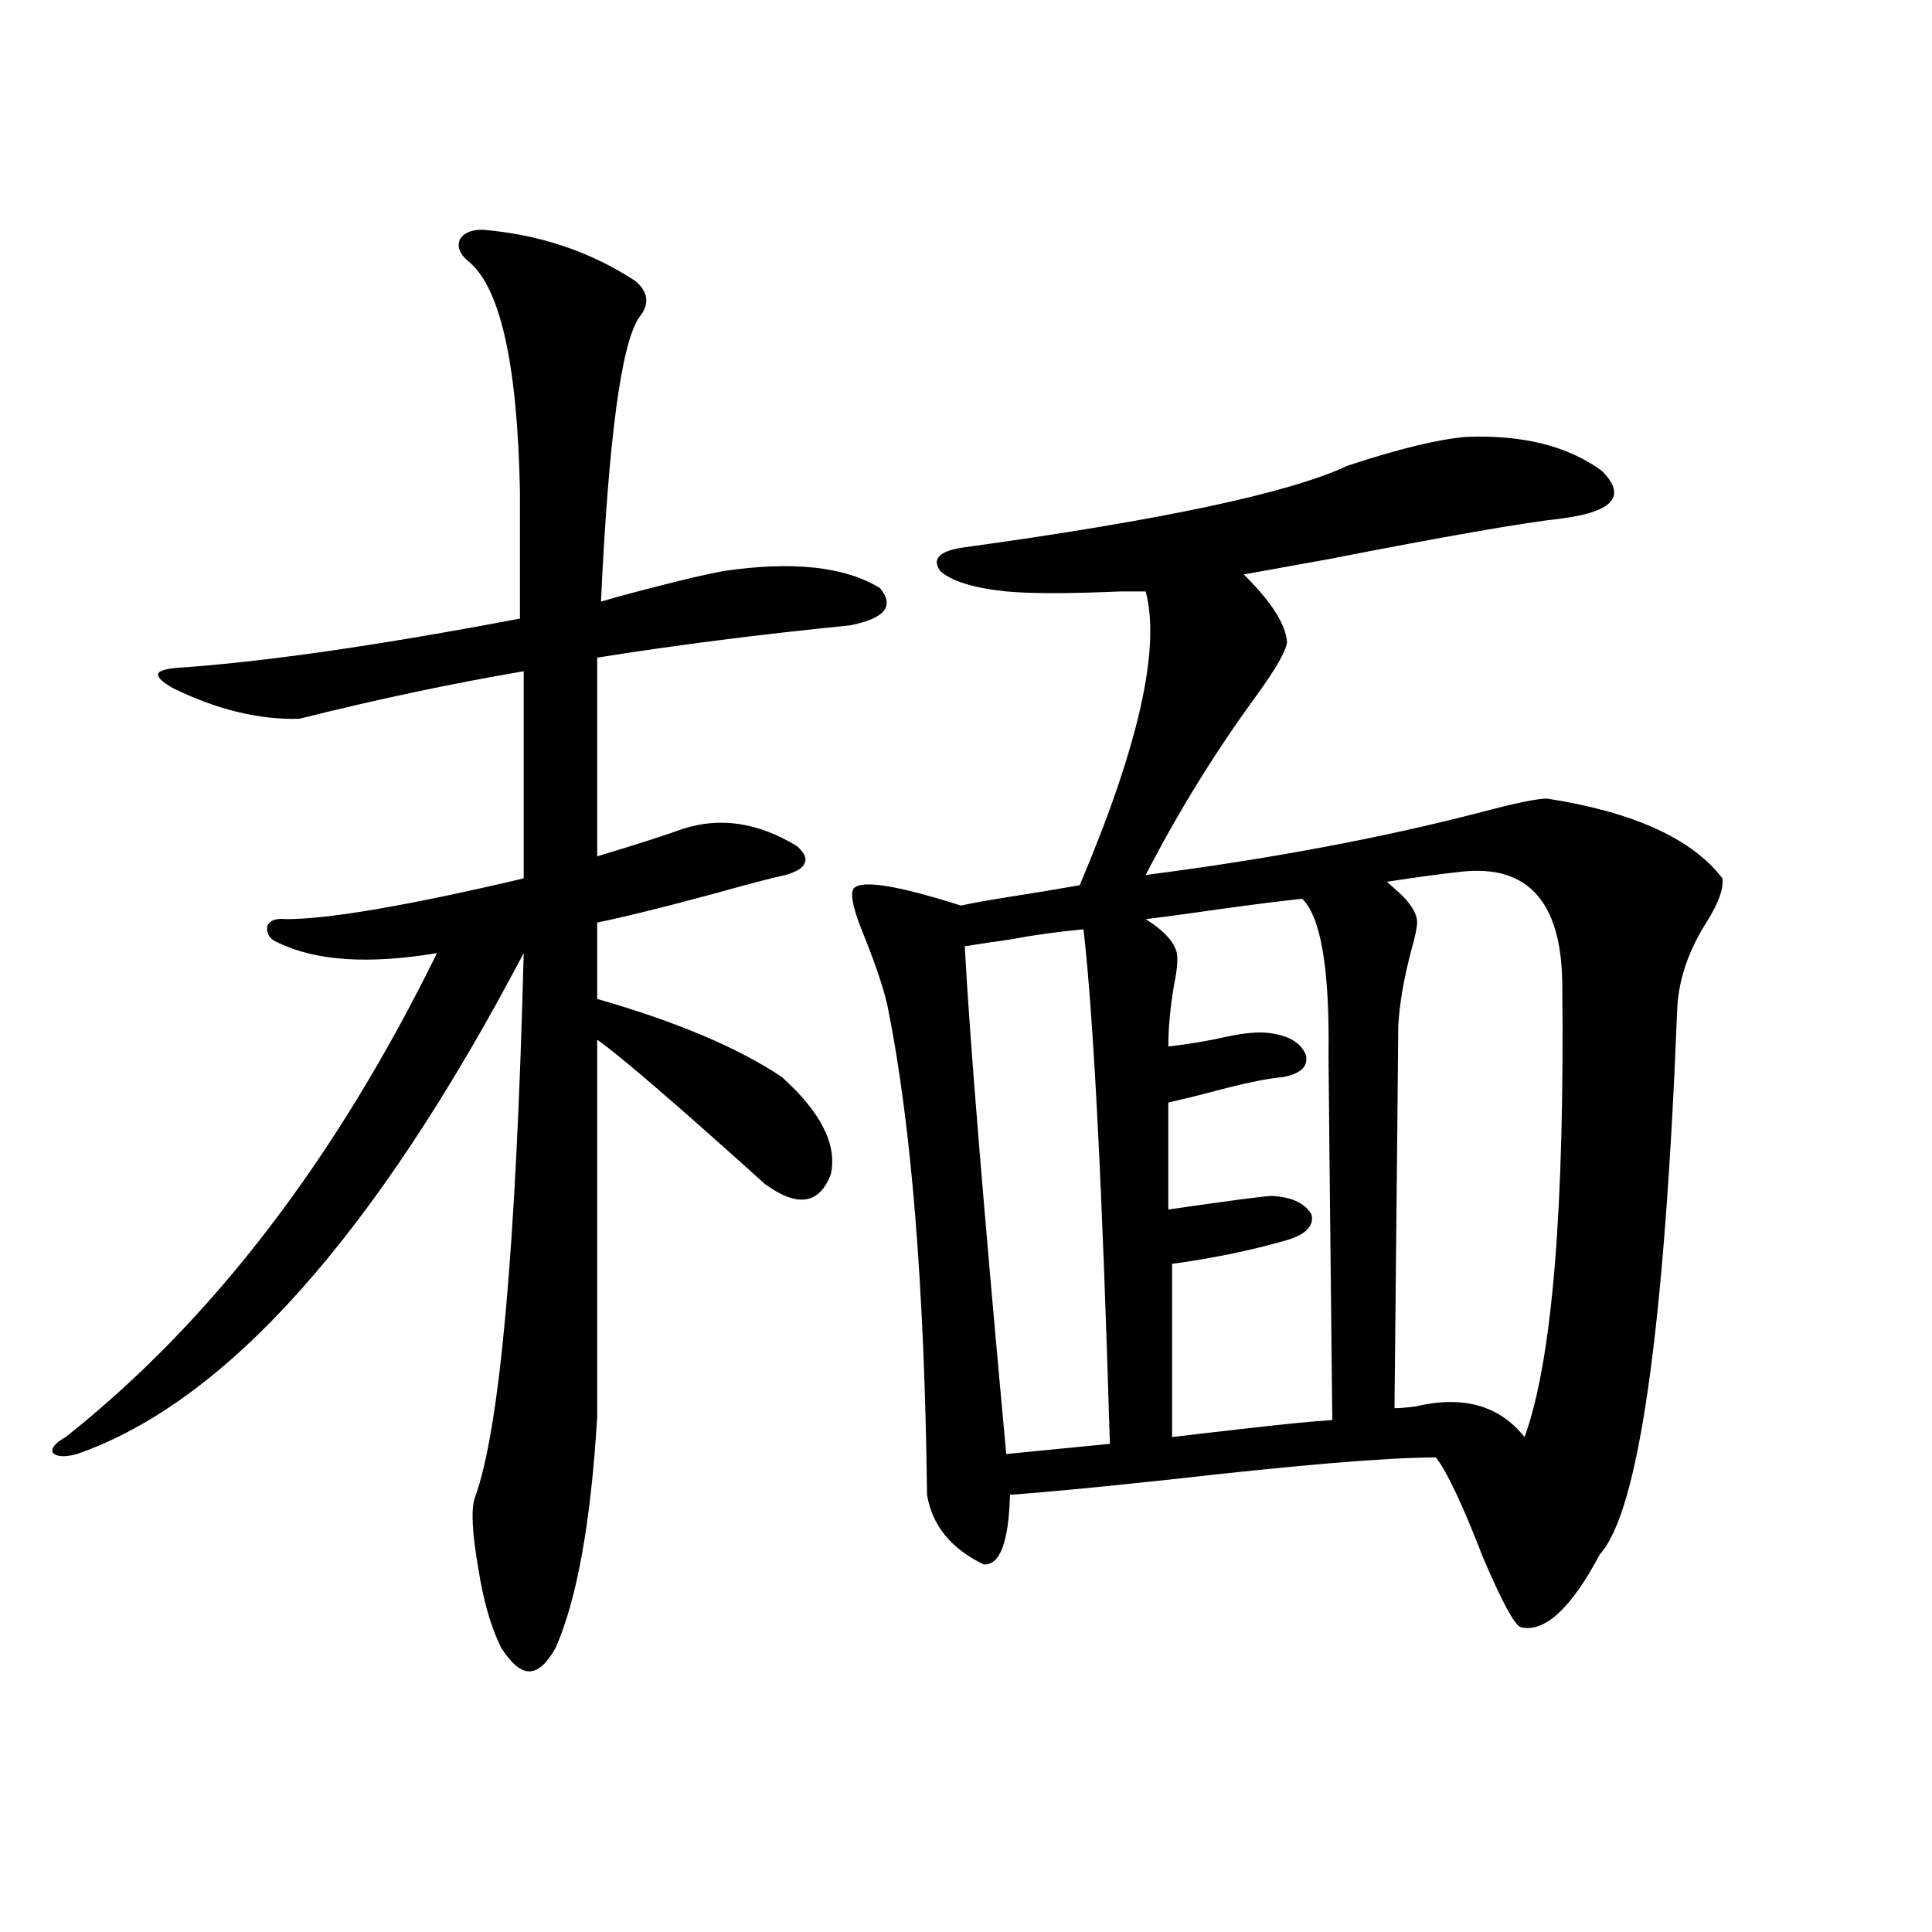
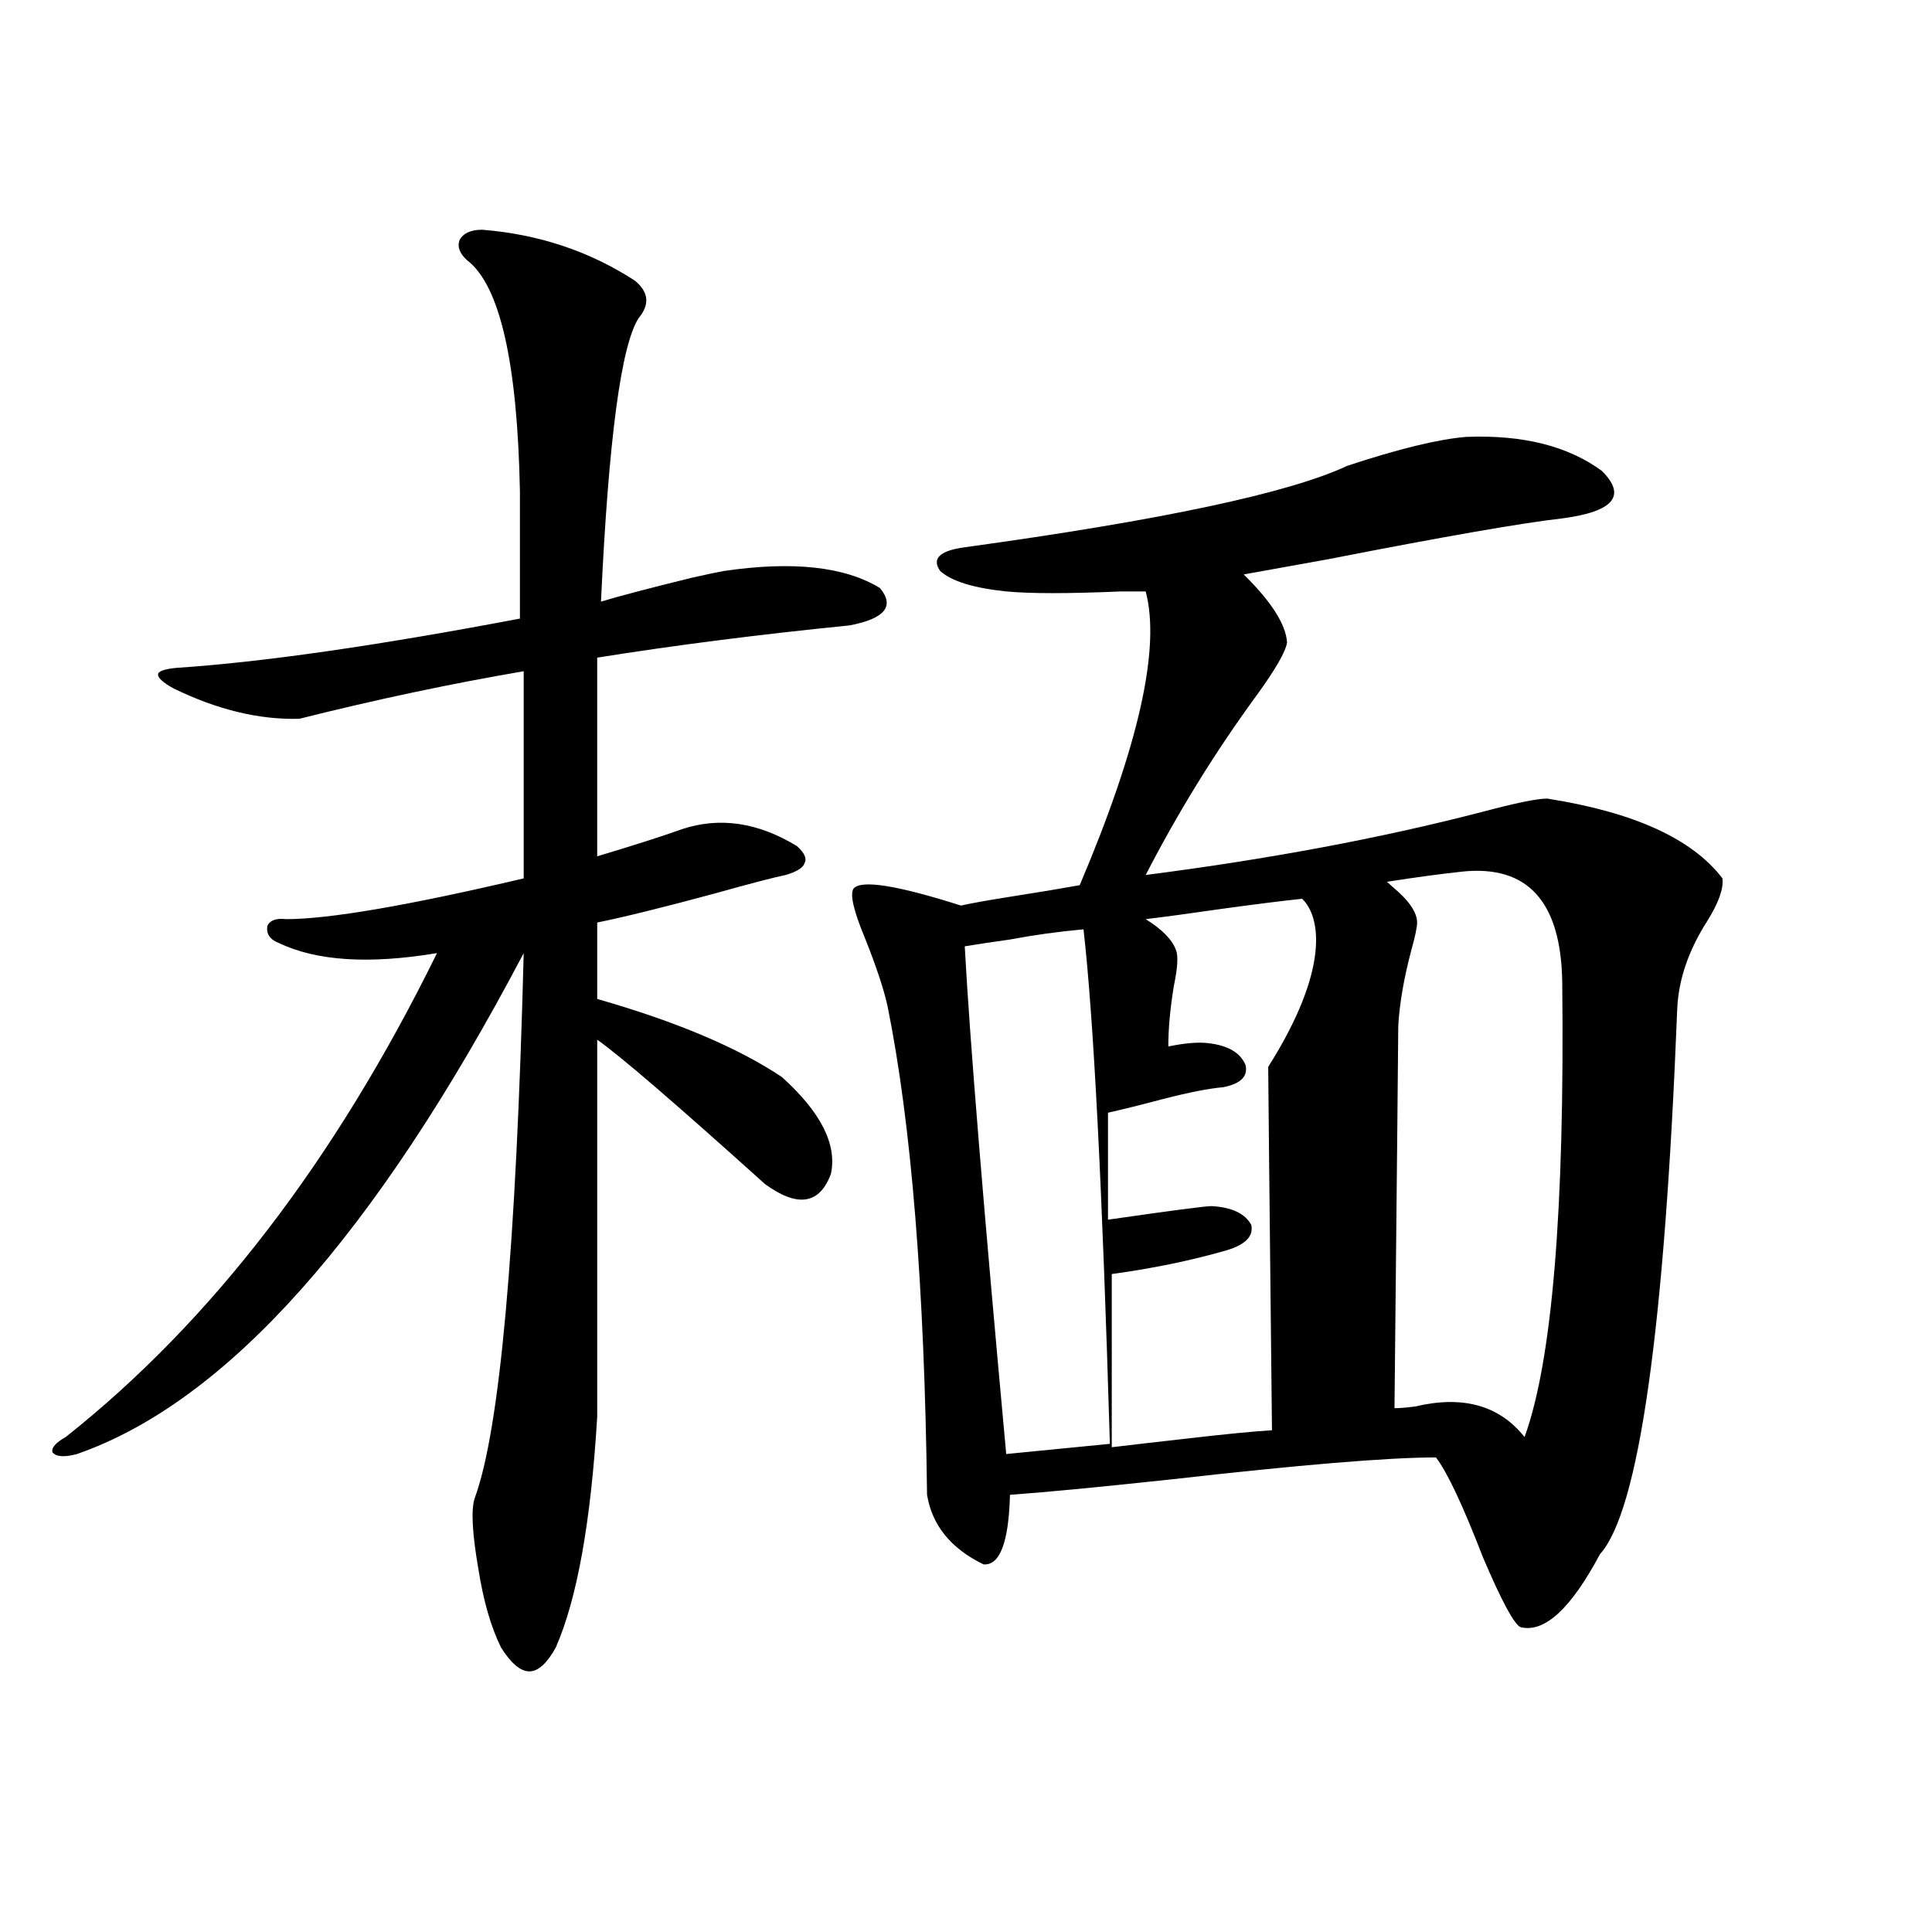
<svg xmlns="http://www.w3.org/2000/svg" version="1.1" id="图层_1" x="0px" y="0px" width="1000px" height="1000px" viewBox="0 0 1000 1000" enable-background="new 0 0 1000 1000" xml:space="preserve">
-   <path d="M353.016,429.164c19.512-6.44,39.344-3.516,59.511,8.789c3.902,3.516,5.198,6.454,3.902,8.789  c-0.655,2.349-3.902,4.395-9.756,6.152c-5.854,1.181-18.216,4.395-37.072,9.668c-26.021,7.031-46.188,12.017-60.486,14.941v39.551  c40.975,11.728,72.834,25.2,95.607,40.43c20.152,18.169,28.612,34.868,25.365,50.098c-5.854,15.82-17.24,17.578-34.146,5.273  c-46.188-41.597-75.12-66.495-86.827-74.707v195.117c-3.262,54.492-10.411,94.331-21.463,119.531  c-4.558,8.198-9.115,12.305-13.658,12.305c-4.558,0-9.436-4.106-14.634-12.305c-5.213-10.547-9.115-24.032-11.707-40.43  c-3.262-18.745-3.902-31.05-1.951-36.914c13.003-35.156,21.463-129.199,25.365-282.129  C194.315,639.223,117.244,725.657,39.853,752.602c-6.509,1.758-10.731,1.47-12.683-0.879c-0.655-2.335,1.616-4.972,6.829-7.91  c75.44-59.766,139.509-143.262,192.19-250.488c-35.121,5.864-62.438,4.106-81.949-5.273c-4.558-1.758-6.509-4.683-5.854-8.789  c1.296-2.925,4.543-4.093,9.756-3.516c22.104,0,63.078-7.031,122.924-21.094V347.426c-37.728,6.454-76.431,14.653-116.095,24.609  c-20.822,0.591-42.605-4.683-65.364-15.82c-5.213-2.925-7.805-5.273-7.805-7.031s3.247-2.925,9.756-3.516  c44.222-2.925,103.412-11.426,177.557-25.488v-65.918c-1.311-66.797-10.411-106.636-27.316-119.531  c-3.902-3.516-5.213-7.031-3.902-10.547c1.951-3.516,5.854-5.273,11.707-5.273c29.268,2.349,55.608,11.138,79.022,26.367  c7.149,5.864,7.805,12.305,1.951,19.336c-9.115,14.063-15.609,62.993-19.512,146.777c9.756-2.925,25.365-7.031,46.828-12.305  c7.805-1.758,13.323-2.925,16.585-3.516c35.762-5.273,62.758-2.335,80.974,8.789c7.805,9.38,2.592,15.82-15.609,19.336  c-46.828,4.696-90.409,10.259-130.729,16.699v102.832C328.626,437.376,343.26,432.68,353.016,429.164z M758.859,226.137  c29.268-1.167,52.682,4.696,70.242,17.578c13.003,12.896,6.174,21.094-20.487,24.609c-20.822,2.349-61.142,9.38-120.973,21.094  c-19.512,3.516-34.146,6.152-43.901,7.91c14.299,14.063,21.783,25.79,22.438,35.156c-0.655,4.696-5.854,13.774-15.609,27.246  c-21.463,29.306-40.654,60.356-57.56,93.164c63.733-8.198,121.613-19.034,173.654-32.52c17.561-4.683,28.933-7.031,34.146-7.031  c44.877,7.031,75.12,20.806,90.729,41.309c0.641,5.273-1.951,12.606-7.805,21.973c-9.756,15.243-14.969,30.474-15.609,45.703  c-6.509,165.825-19.847,259.868-39.999,282.129c-14.969,28.125-28.627,40.718-40.975,37.793  c-3.262-1.181-9.756-13.184-19.512-36.035c-10.411-26.944-18.536-44.233-24.39-51.855c-24.725,0-70.577,3.817-137.558,11.426  c-38.383,4.106-66.02,6.743-82.925,7.91c-0.655,24.609-5.213,36.626-13.658,36.035c-16.92-8.198-26.676-20.215-29.268-36.035  c-1.311-107.804-8.14-192.179-20.487-253.125c-1.951-8.789-5.854-20.503-11.707-35.156c-5.854-14.063-7.805-22.55-5.854-25.488  c3.902-4.683,22.438-1.758,55.608,8.789c5.198-1.167,13.323-2.637,24.39-4.395c14.954-2.335,27.316-4.395,37.072-6.152  c30.563-72.07,41.95-122.745,34.146-152.051c-1.951,0-6.188,0-12.683,0c-27.316,1.181-47.163,1.181-59.511,0  c-16.92-1.758-28.292-5.273-34.146-10.547c-4.558-6.44-0.335-10.547,12.683-12.305c102.102-14.063,168.121-28.125,198.044-42.188  C724.059,232.289,744.546,227.317,758.859,226.137z M560.815,481.02c-13.018,1.181-25.7,2.938-38.048,5.273  c-8.46,1.181-16.265,2.349-23.414,3.516c2.592,48.052,9.756,135.653,21.463,262.793l53.657-5.273  C570.571,614.915,566.014,526.146,560.815,481.02z M673.983,465.199c-11.066,1.181-25.045,2.938-41.95,5.273  c-16.265,2.349-29.268,4.106-39.023,5.273c8.445,5.273,13.658,10.547,15.609,15.82c1.296,2.938,0.976,9.091-0.976,18.457  c-1.951,11.728-2.927,22.274-2.927,31.641c10.396-1.167,20.808-2.925,31.219-5.273c8.445-1.758,15.274-2.335,20.487-1.758  c10.396,1.181,16.905,4.985,19.512,11.426c1.296,5.864-2.606,9.668-11.707,11.426c-7.164,0.591-17.561,2.637-31.219,6.152  c-11.066,2.938-20.487,5.273-28.292,7.031v55.371c32.515-4.683,50.396-7.031,53.657-7.031c10.396,0.591,17.226,3.817,20.487,9.668  c1.296,5.864-2.927,10.259-12.683,13.184c-18.216,5.273-38.048,9.38-59.511,12.305v89.648c9.756-1.167,22.438-2.637,38.048-4.395  c20.152-2.335,35.121-3.804,44.877-4.395c-1.311-120.698-1.951-183.39-1.951-188.086  C688.282,501.825,683.739,474.579,673.983,465.199z M756.908,451.137c-11.066,1.181-24.069,2.938-39.023,5.273  c0.641,0.591,1.616,1.47,2.927,2.637c8.445,7.031,12.683,13.184,12.683,18.457c0,2.349-0.976,7.031-2.927,14.063  c-3.902,14.653-6.188,27.837-6.829,39.551c0,4.696-0.655,70.614-1.951,197.754c2.592,0,6.174-0.288,10.731-0.879  c24.71-5.851,43.566-0.577,56.584,15.82c14.299-39.249,20.808-117.773,19.512-235.547  C807.959,466.669,790.719,447.621,756.908,451.137z" />
+   <path d="M353.016,429.164c19.512-6.44,39.344-3.516,59.511,8.789c3.902,3.516,5.198,6.454,3.902,8.789  c-0.655,2.349-3.902,4.395-9.756,6.152c-5.854,1.181-18.216,4.395-37.072,9.668c-26.021,7.031-46.188,12.017-60.486,14.941v39.551  c40.975,11.728,72.834,25.2,95.607,40.43c20.152,18.169,28.612,34.868,25.365,50.098c-5.854,15.82-17.24,17.578-34.146,5.273  c-46.188-41.597-75.12-66.495-86.827-74.707v195.117c-3.262,54.492-10.411,94.331-21.463,119.531  c-4.558,8.198-9.115,12.305-13.658,12.305c-4.558,0-9.436-4.106-14.634-12.305c-5.213-10.547-9.115-24.032-11.707-40.43  c-3.262-18.745-3.902-31.05-1.951-36.914c13.003-35.156,21.463-129.199,25.365-282.129  C194.315,639.223,117.244,725.657,39.853,752.602c-6.509,1.758-10.731,1.47-12.683-0.879c-0.655-2.335,1.616-4.972,6.829-7.91  c75.44-59.766,139.509-143.262,192.19-250.488c-35.121,5.864-62.438,4.106-81.949-5.273c-4.558-1.758-6.509-4.683-5.854-8.789  c1.296-2.925,4.543-4.093,9.756-3.516c22.104,0,63.078-7.031,122.924-21.094V347.426c-37.728,6.454-76.431,14.653-116.095,24.609  c-20.822,0.591-42.605-4.683-65.364-15.82c-5.213-2.925-7.805-5.273-7.805-7.031s3.247-2.925,9.756-3.516  c44.222-2.925,103.412-11.426,177.557-25.488v-65.918c-1.311-66.797-10.411-106.636-27.316-119.531  c-3.902-3.516-5.213-7.031-3.902-10.547c1.951-3.516,5.854-5.273,11.707-5.273c29.268,2.349,55.608,11.138,79.022,26.367  c7.149,5.864,7.805,12.305,1.951,19.336c-9.115,14.063-15.609,62.993-19.512,146.777c9.756-2.925,25.365-7.031,46.828-12.305  c7.805-1.758,13.323-2.925,16.585-3.516c35.762-5.273,62.758-2.335,80.974,8.789c7.805,9.38,2.592,15.82-15.609,19.336  c-46.828,4.696-90.409,10.259-130.729,16.699v102.832C328.626,437.376,343.26,432.68,353.016,429.164z M758.859,226.137  c29.268-1.167,52.682,4.696,70.242,17.578c13.003,12.896,6.174,21.094-20.487,24.609c-20.822,2.349-61.142,9.38-120.973,21.094  c-19.512,3.516-34.146,6.152-43.901,7.91c14.299,14.063,21.783,25.79,22.438,35.156c-0.655,4.696-5.854,13.774-15.609,27.246  c-21.463,29.306-40.654,60.356-57.56,93.164c63.733-8.198,121.613-19.034,173.654-32.52c17.561-4.683,28.933-7.031,34.146-7.031  c44.877,7.031,75.12,20.806,90.729,41.309c0.641,5.273-1.951,12.606-7.805,21.973c-9.756,15.243-14.969,30.474-15.609,45.703  c-6.509,165.825-19.847,259.868-39.999,282.129c-14.969,28.125-28.627,40.718-40.975,37.793  c-3.262-1.181-9.756-13.184-19.512-36.035c-10.411-26.944-18.536-44.233-24.39-51.855c-24.725,0-70.577,3.817-137.558,11.426  c-38.383,4.106-66.02,6.743-82.925,7.91c-0.655,24.609-5.213,36.626-13.658,36.035c-16.92-8.198-26.676-20.215-29.268-36.035  c-1.311-107.804-8.14-192.179-20.487-253.125c-1.951-8.789-5.854-20.503-11.707-35.156c-5.854-14.063-7.805-22.55-5.854-25.488  c3.902-4.683,22.438-1.758,55.608,8.789c5.198-1.167,13.323-2.637,24.39-4.395c14.954-2.335,27.316-4.395,37.072-6.152  c30.563-72.07,41.95-122.745,34.146-152.051c-1.951,0-6.188,0-12.683,0c-27.316,1.181-47.163,1.181-59.511,0  c-16.92-1.758-28.292-5.273-34.146-10.547c-4.558-6.44-0.335-10.547,12.683-12.305c102.102-14.063,168.121-28.125,198.044-42.188  C724.059,232.289,744.546,227.317,758.859,226.137z M560.815,481.02c-13.018,1.181-25.7,2.938-38.048,5.273  c-8.46,1.181-16.265,2.349-23.414,3.516c2.592,48.052,9.756,135.653,21.463,262.793l53.657-5.273  C570.571,614.915,566.014,526.146,560.815,481.02z M673.983,465.199c-11.066,1.181-25.045,2.938-41.95,5.273  c-16.265,2.349-29.268,4.106-39.023,5.273c8.445,5.273,13.658,10.547,15.609,15.82c1.296,2.938,0.976,9.091-0.976,18.457  c-1.951,11.728-2.927,22.274-2.927,31.641c8.445-1.758,15.274-2.335,20.487-1.758  c10.396,1.181,16.905,4.985,19.512,11.426c1.296,5.864-2.606,9.668-11.707,11.426c-7.164,0.591-17.561,2.637-31.219,6.152  c-11.066,2.938-20.487,5.273-28.292,7.031v55.371c32.515-4.683,50.396-7.031,53.657-7.031c10.396,0.591,17.226,3.817,20.487,9.668  c1.296,5.864-2.927,10.259-12.683,13.184c-18.216,5.273-38.048,9.38-59.511,12.305v89.648c9.756-1.167,22.438-2.637,38.048-4.395  c20.152-2.335,35.121-3.804,44.877-4.395c-1.311-120.698-1.951-183.39-1.951-188.086  C688.282,501.825,683.739,474.579,673.983,465.199z M756.908,451.137c-11.066,1.181-24.069,2.938-39.023,5.273  c0.641,0.591,1.616,1.47,2.927,2.637c8.445,7.031,12.683,13.184,12.683,18.457c0,2.349-0.976,7.031-2.927,14.063  c-3.902,14.653-6.188,27.837-6.829,39.551c0,4.696-0.655,70.614-1.951,197.754c2.592,0,6.174-0.288,10.731-0.879  c24.71-5.851,43.566-0.577,56.584,15.82c14.299-39.249,20.808-117.773,19.512-235.547  C807.959,466.669,790.719,447.621,756.908,451.137z" />
</svg>